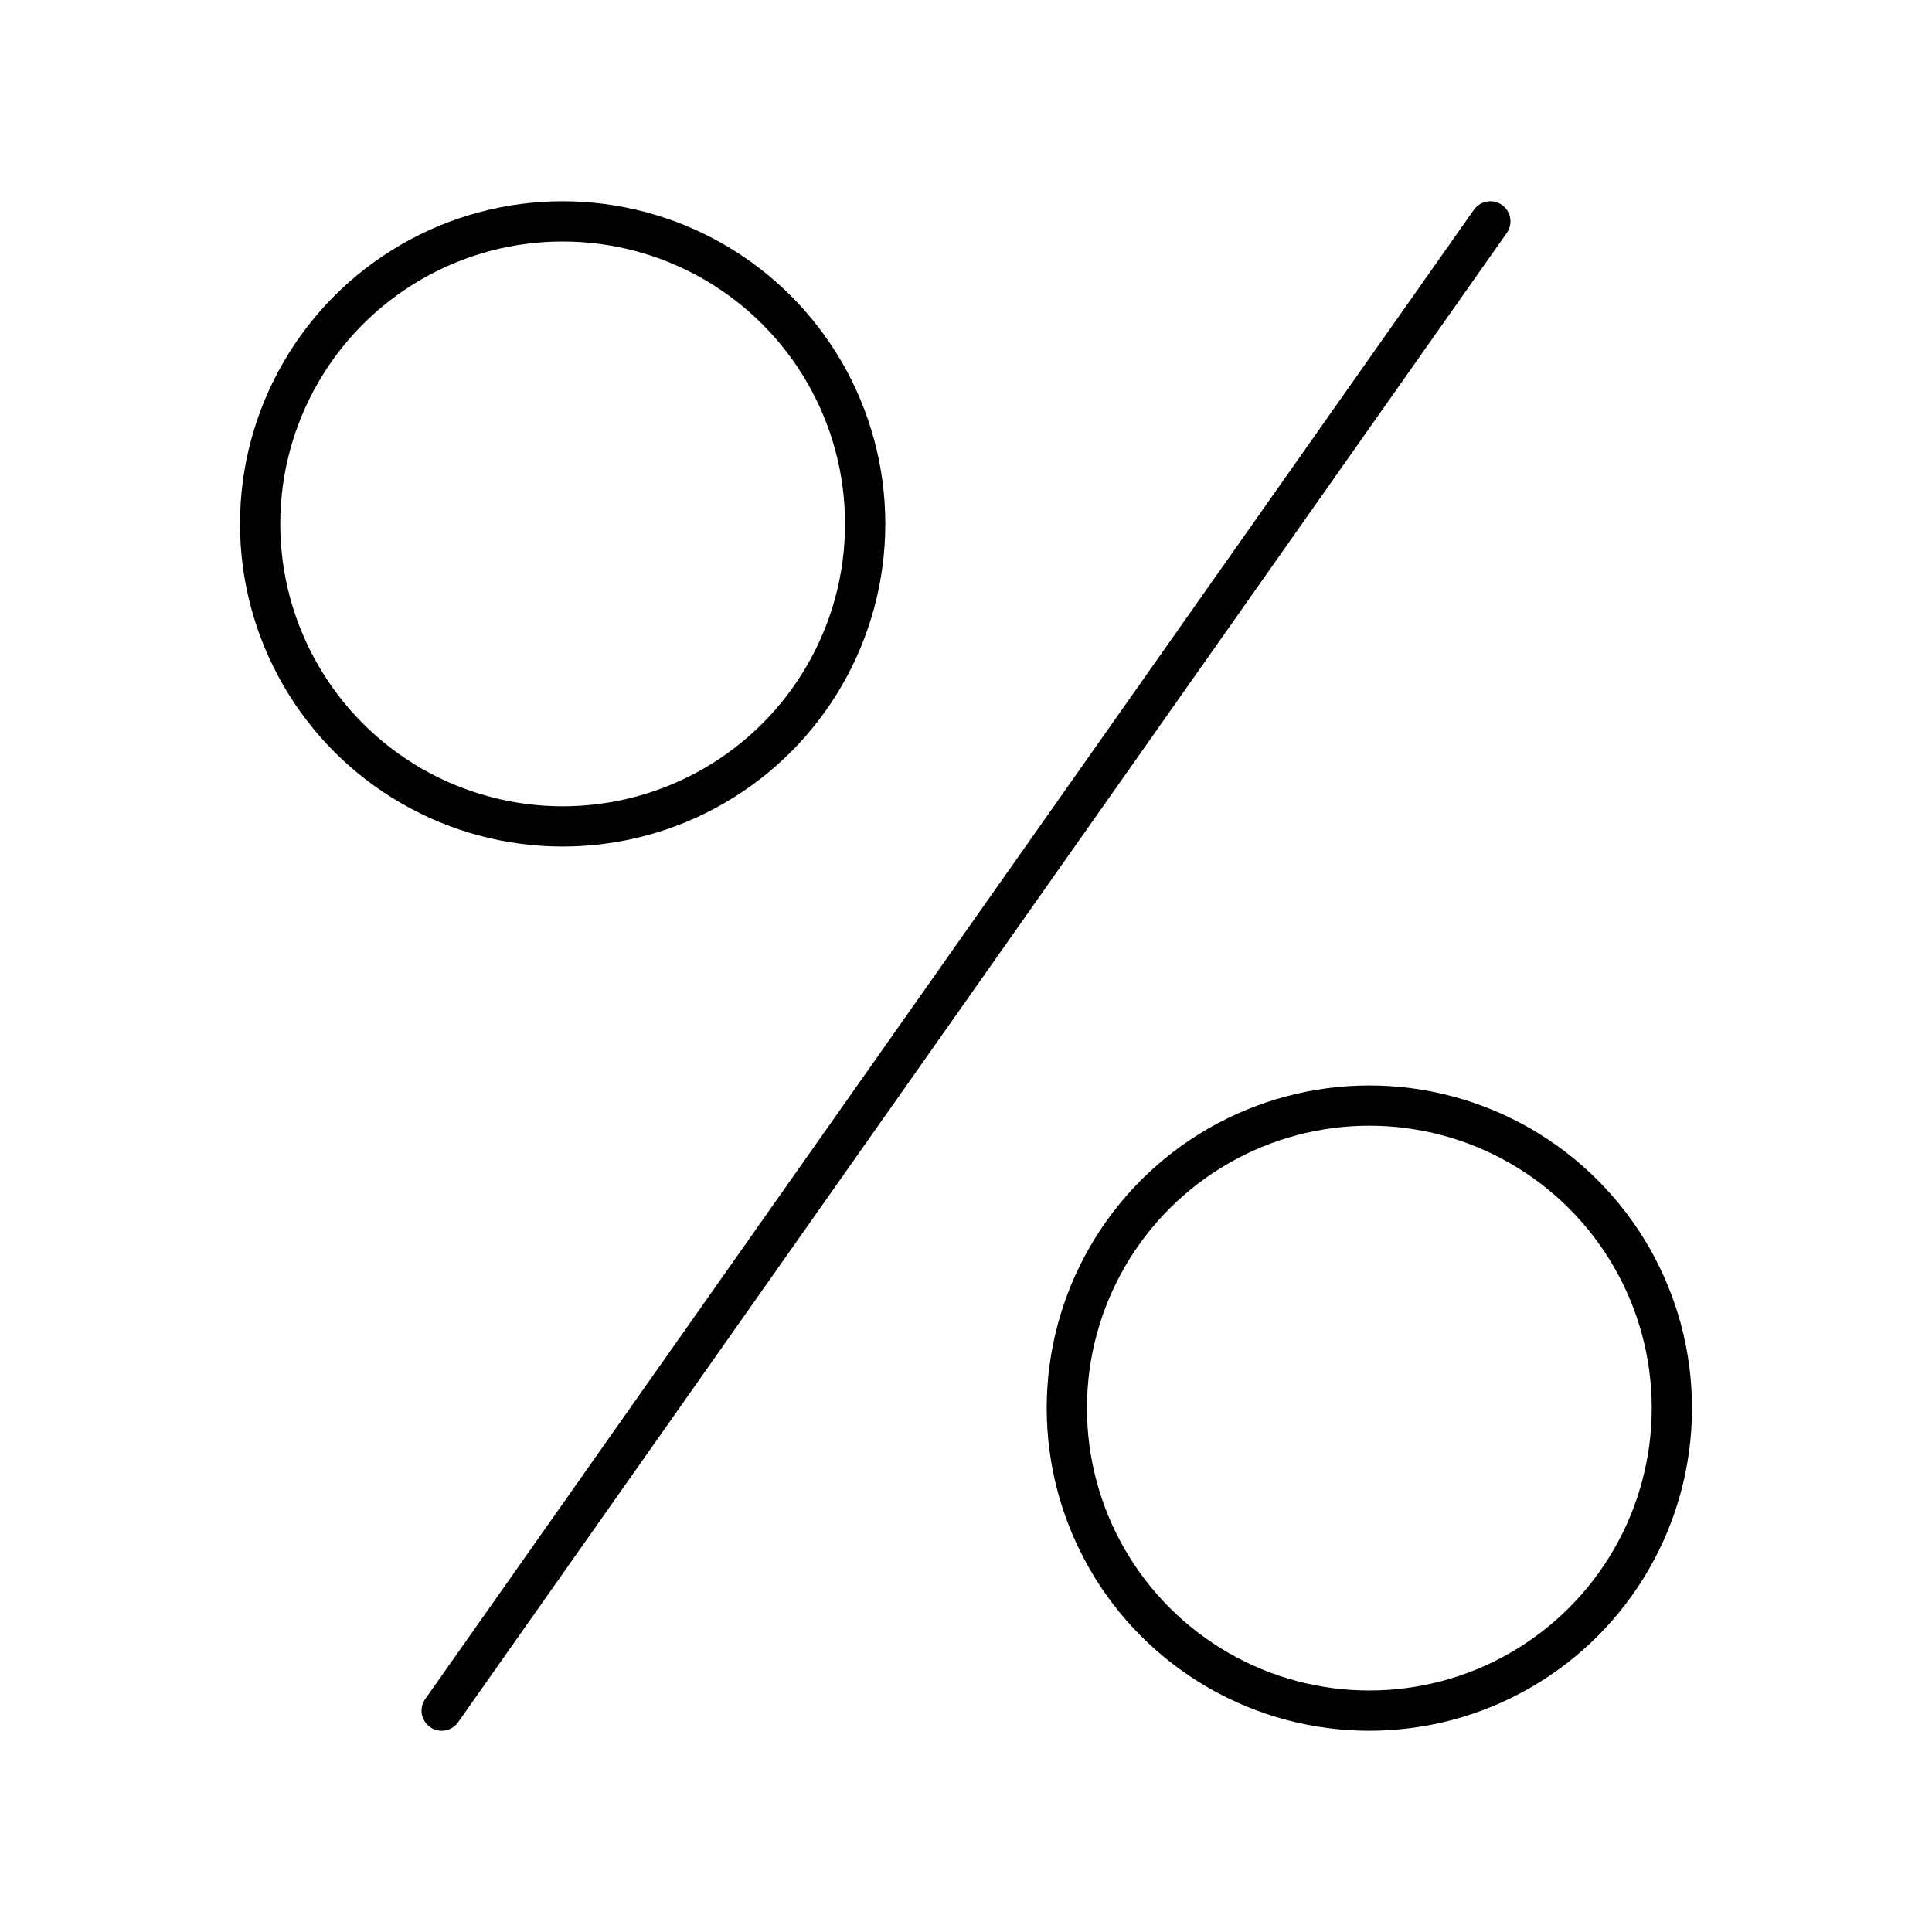
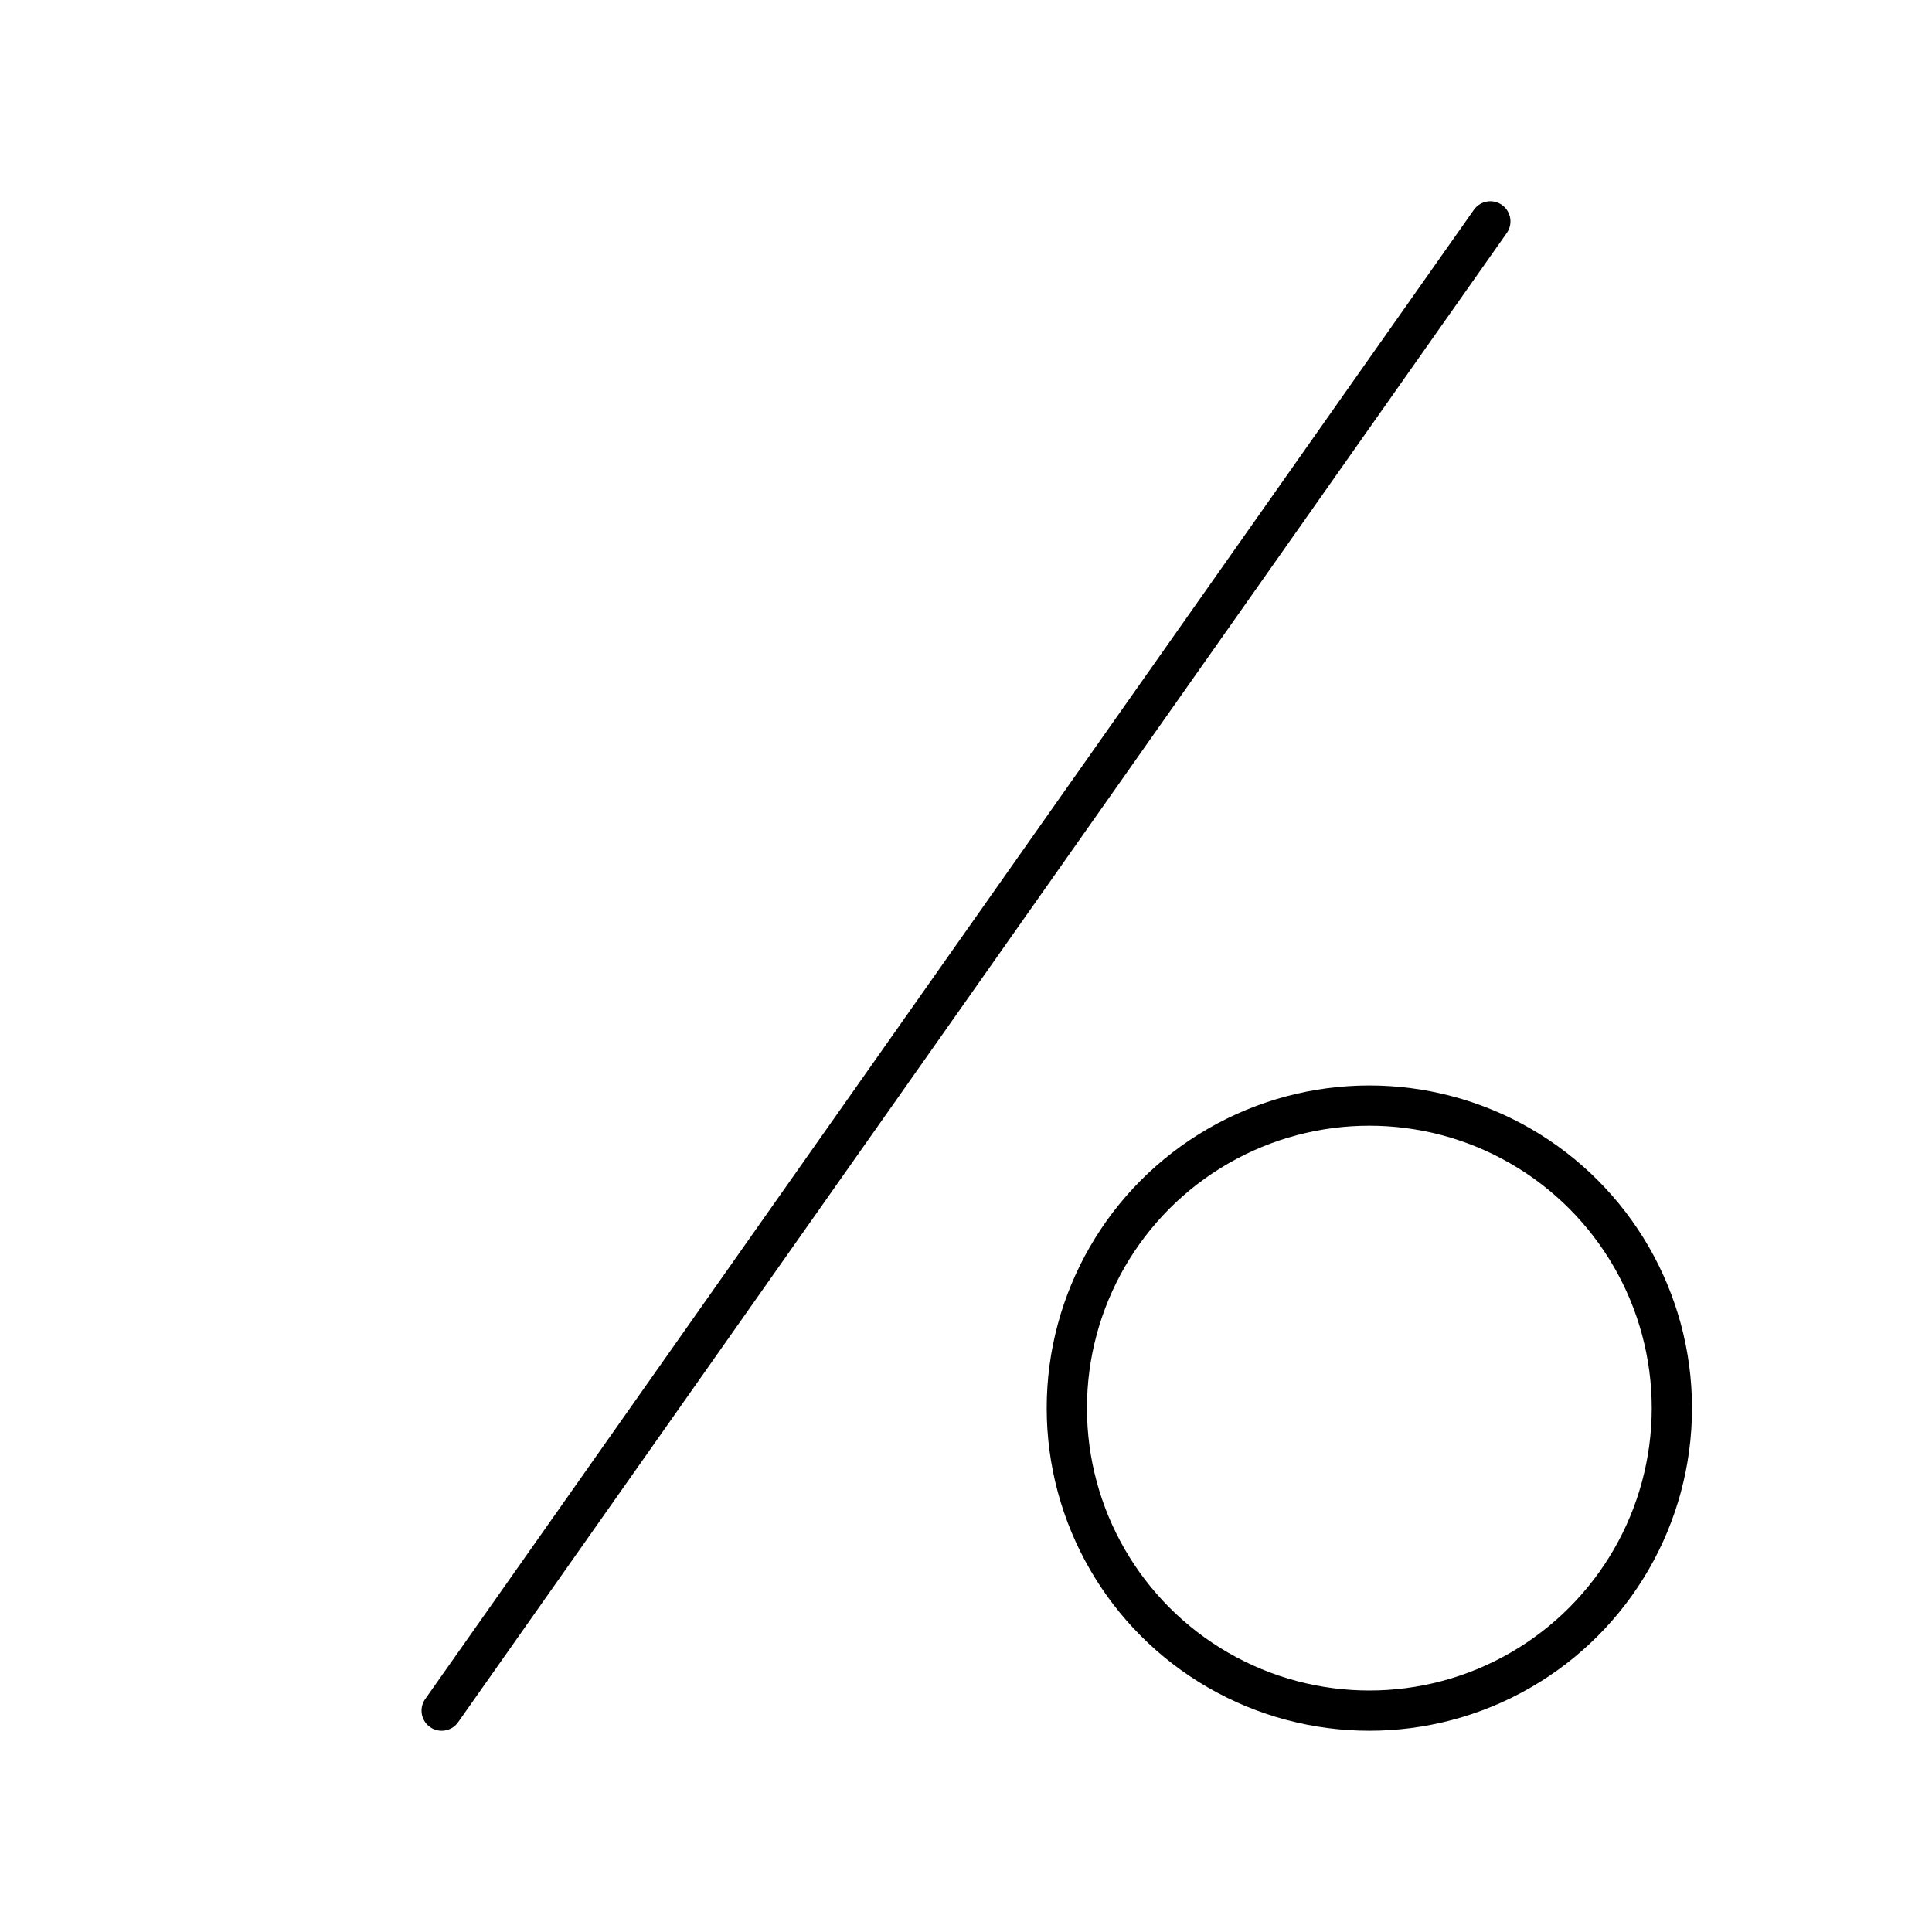
<svg xmlns="http://www.w3.org/2000/svg" width="800px" height="800px" viewBox="0 0 48 48" id="a">
  <defs>
    <style>.e{fill:none;stroke:#000000;stroke-linecap:round;stroke-linejoin:round;}</style>
  </defs>
-   <circle id="b" class="e" cx="13.979" cy="13.016" r="7.516" />
  <circle id="c" class="e" cx="34.021" cy="34.984" r="7.516" />
  <line id="d" class="e" x1="10.973" y1="42.5" x2="37.027" y2="5.5" />
</svg>